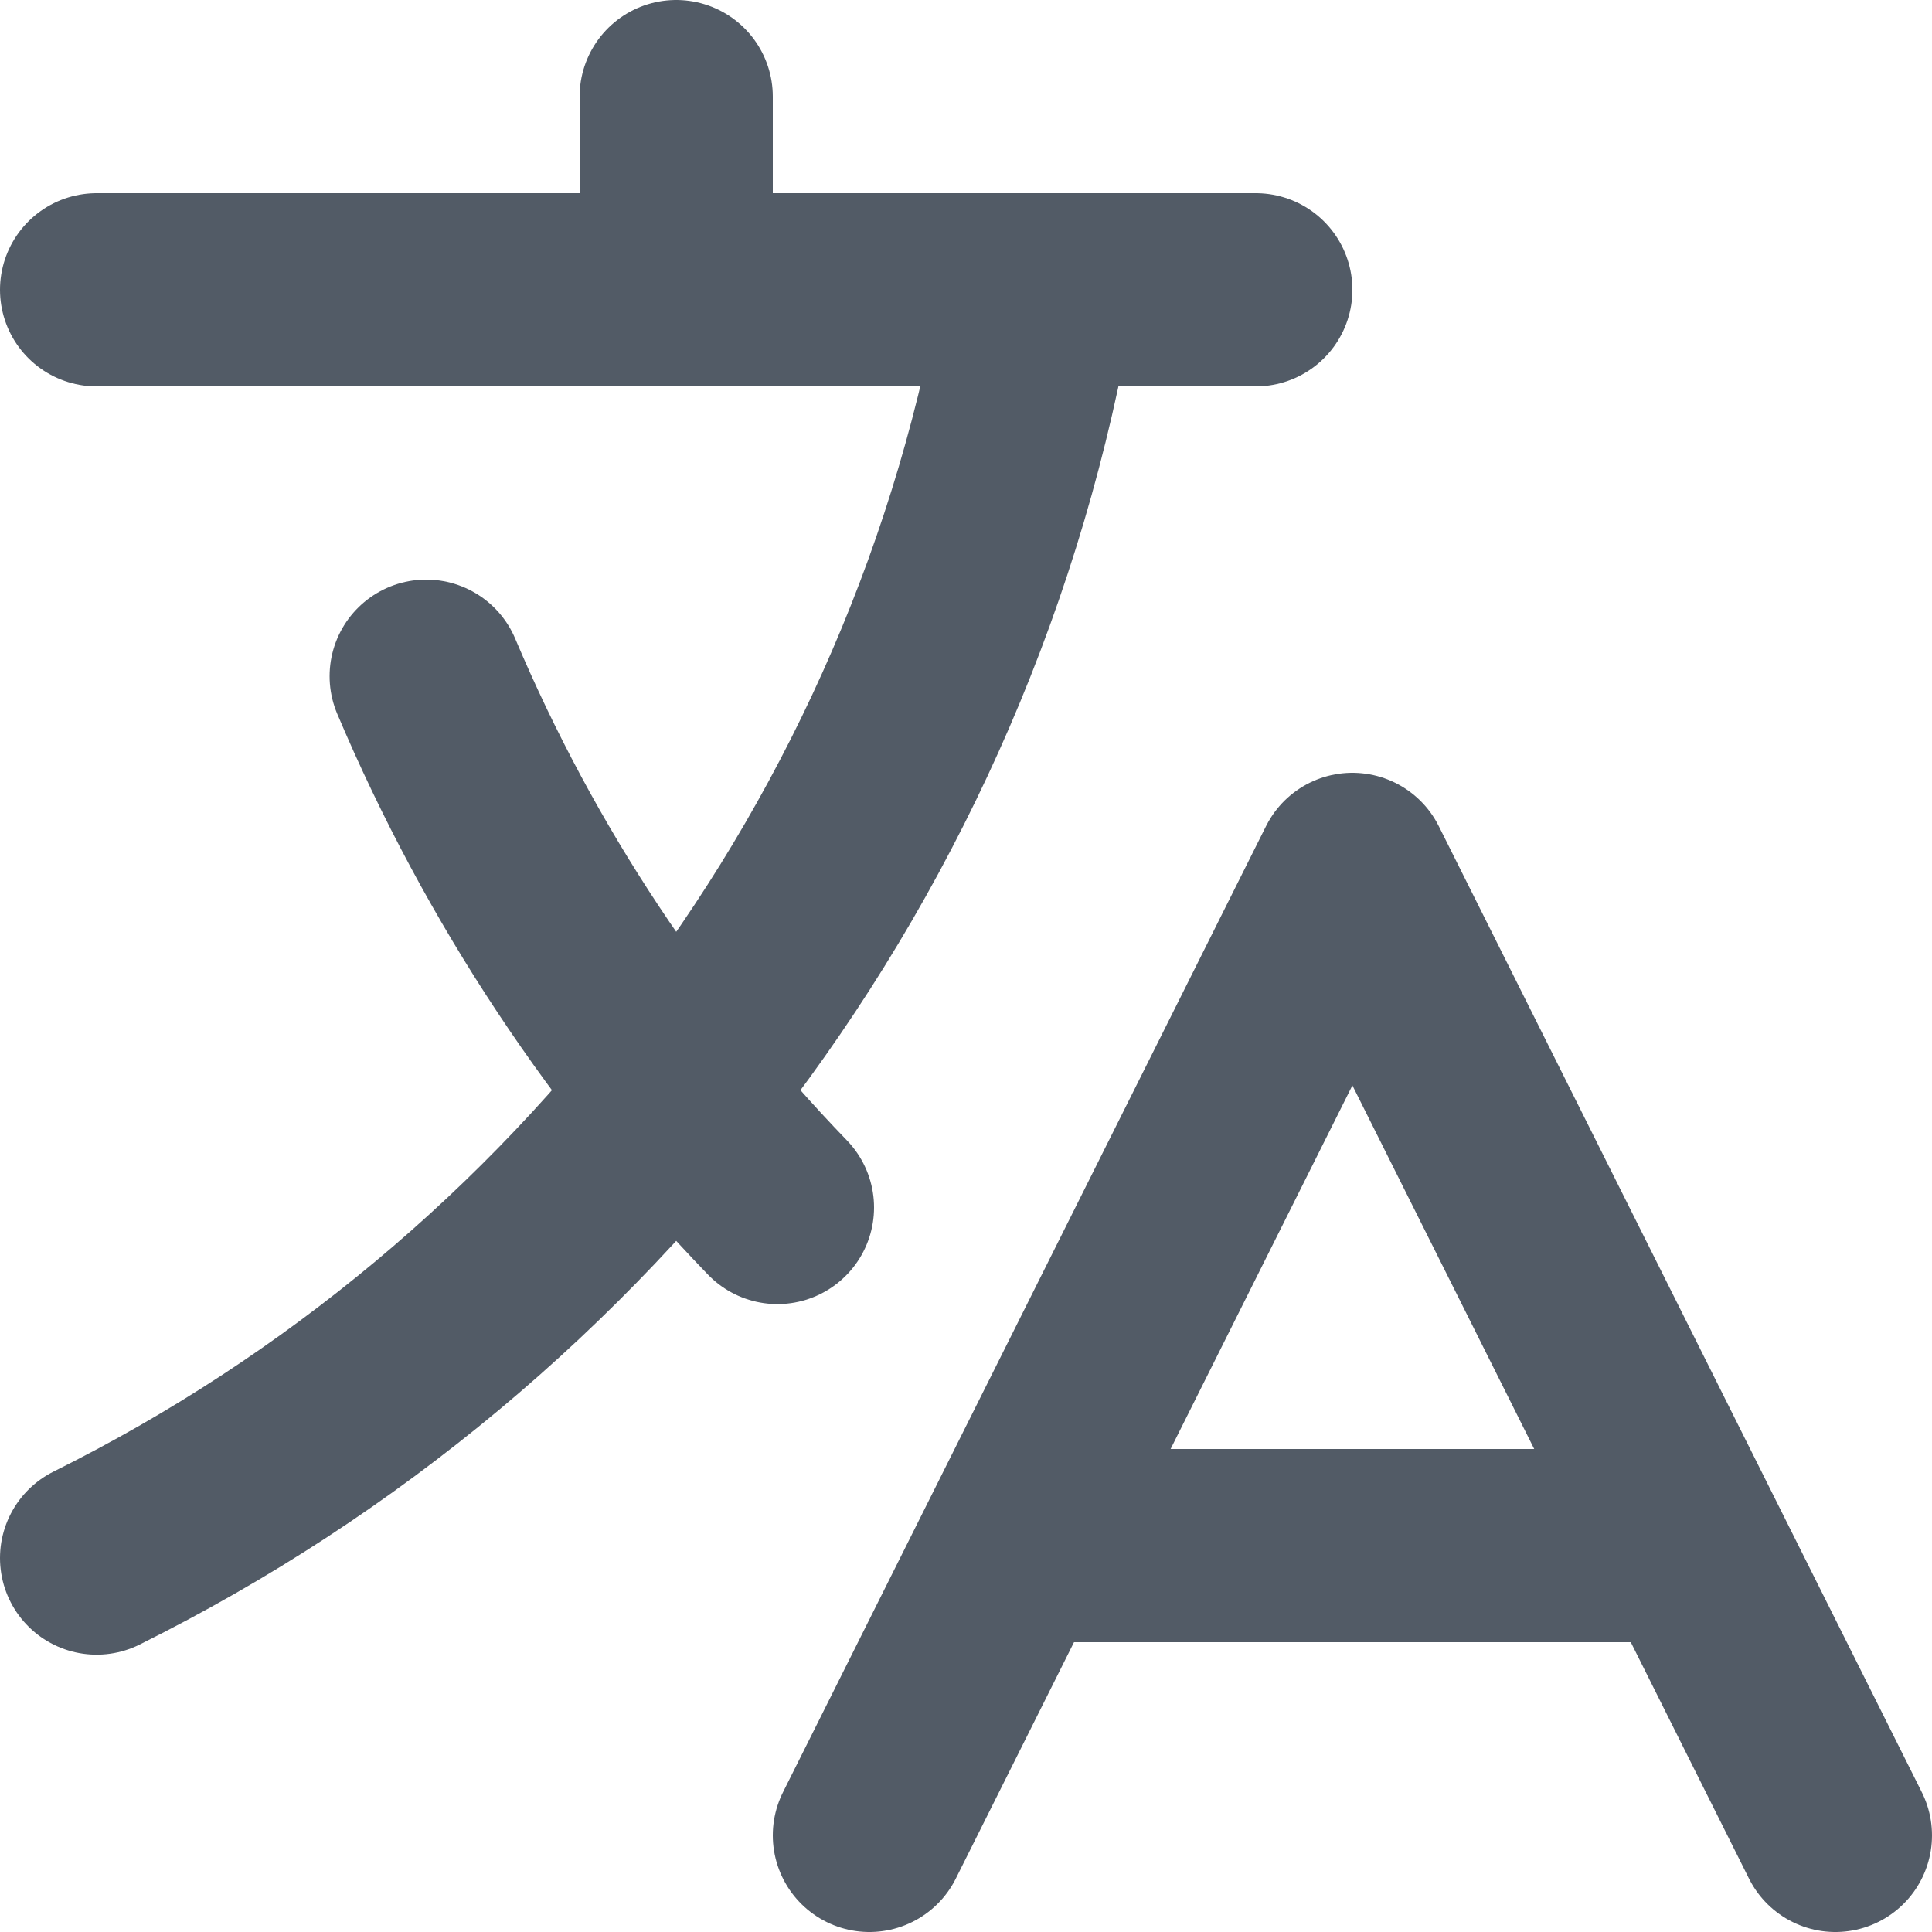
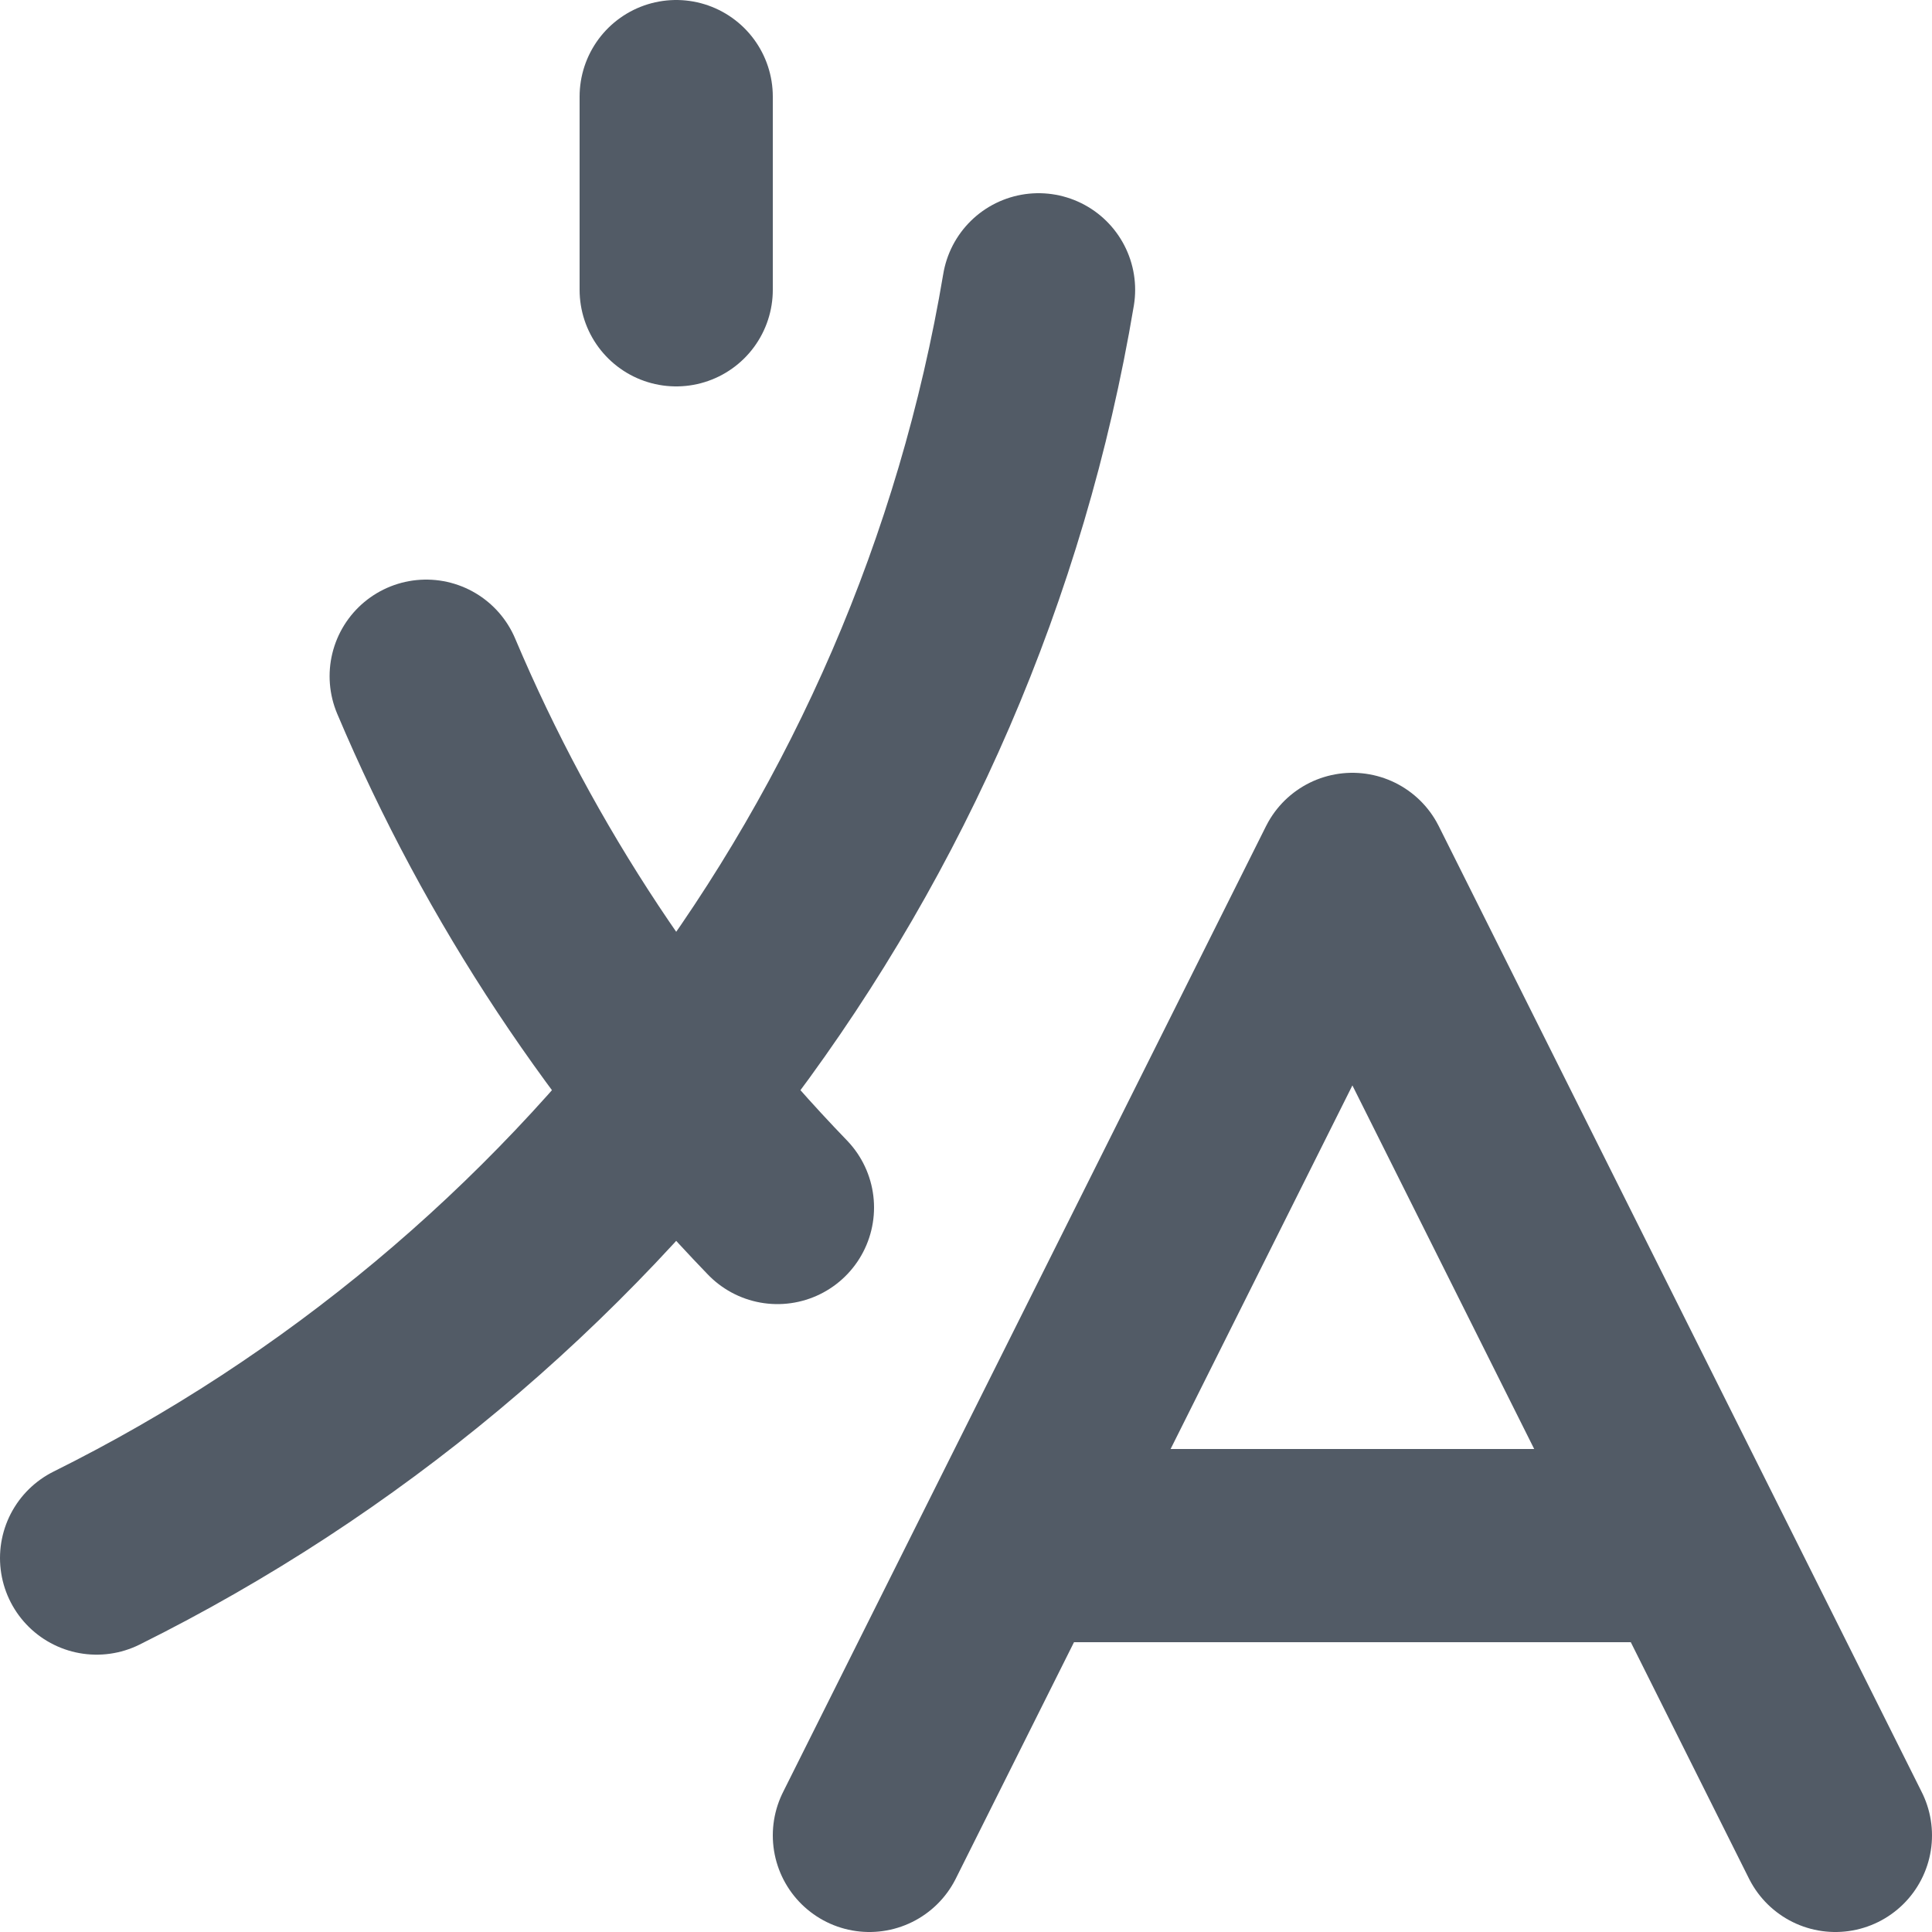
<svg xmlns="http://www.w3.org/2000/svg" width="20" height="20" viewBox="0 0 20 20" fill="none">
-   <path d="M1 3H13M7 1V3M8.048 12.5C6.521 10.918 5.281 9.056 4.412 7M10.5 16H17.5M9 19L14 9L19 19M10.751 3C9.783 8.77 6.07 13.61 1 16.129" stroke="#525B66" stroke-width="2" stroke-linecap="round" stroke-linejoin="round" />
+   <path d="M1 3M7 1V3M8.048 12.5C6.521 10.918 5.281 9.056 4.412 7M10.5 16H17.5M9 19L14 9L19 19M10.751 3C9.783 8.77 6.07 13.61 1 16.129" stroke="#525B66" stroke-width="2" stroke-linecap="round" stroke-linejoin="round" />
</svg>